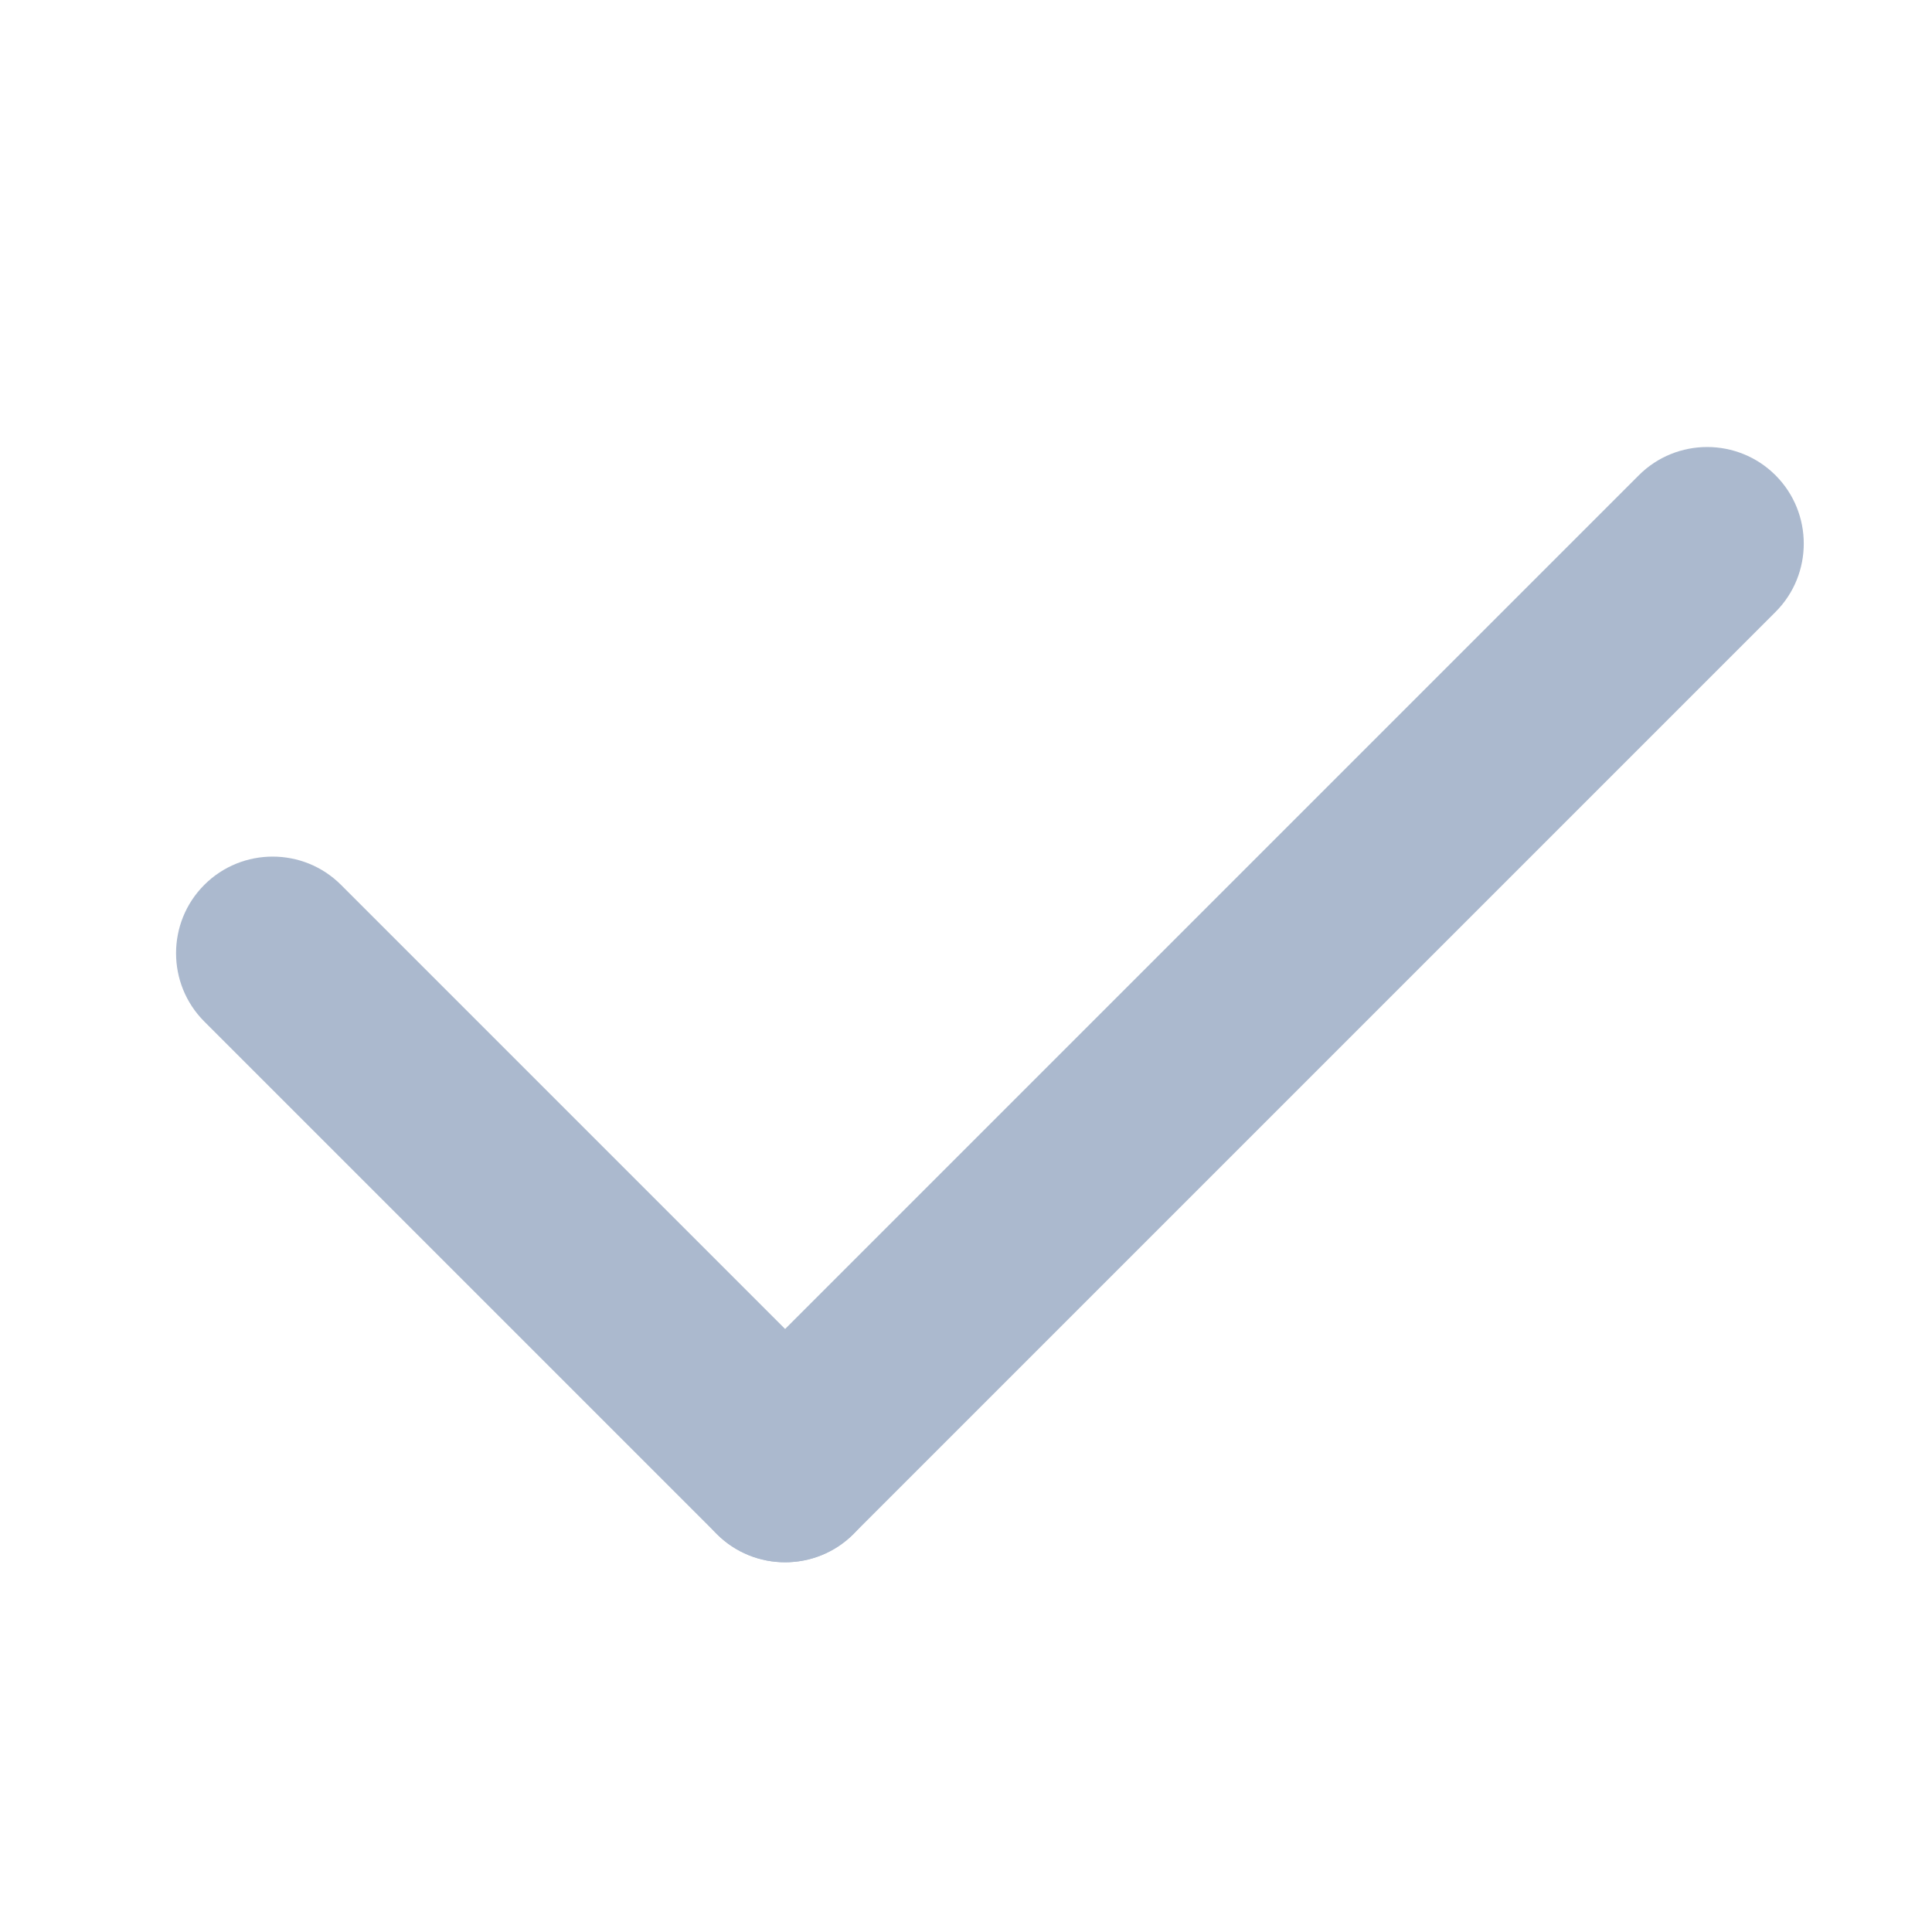
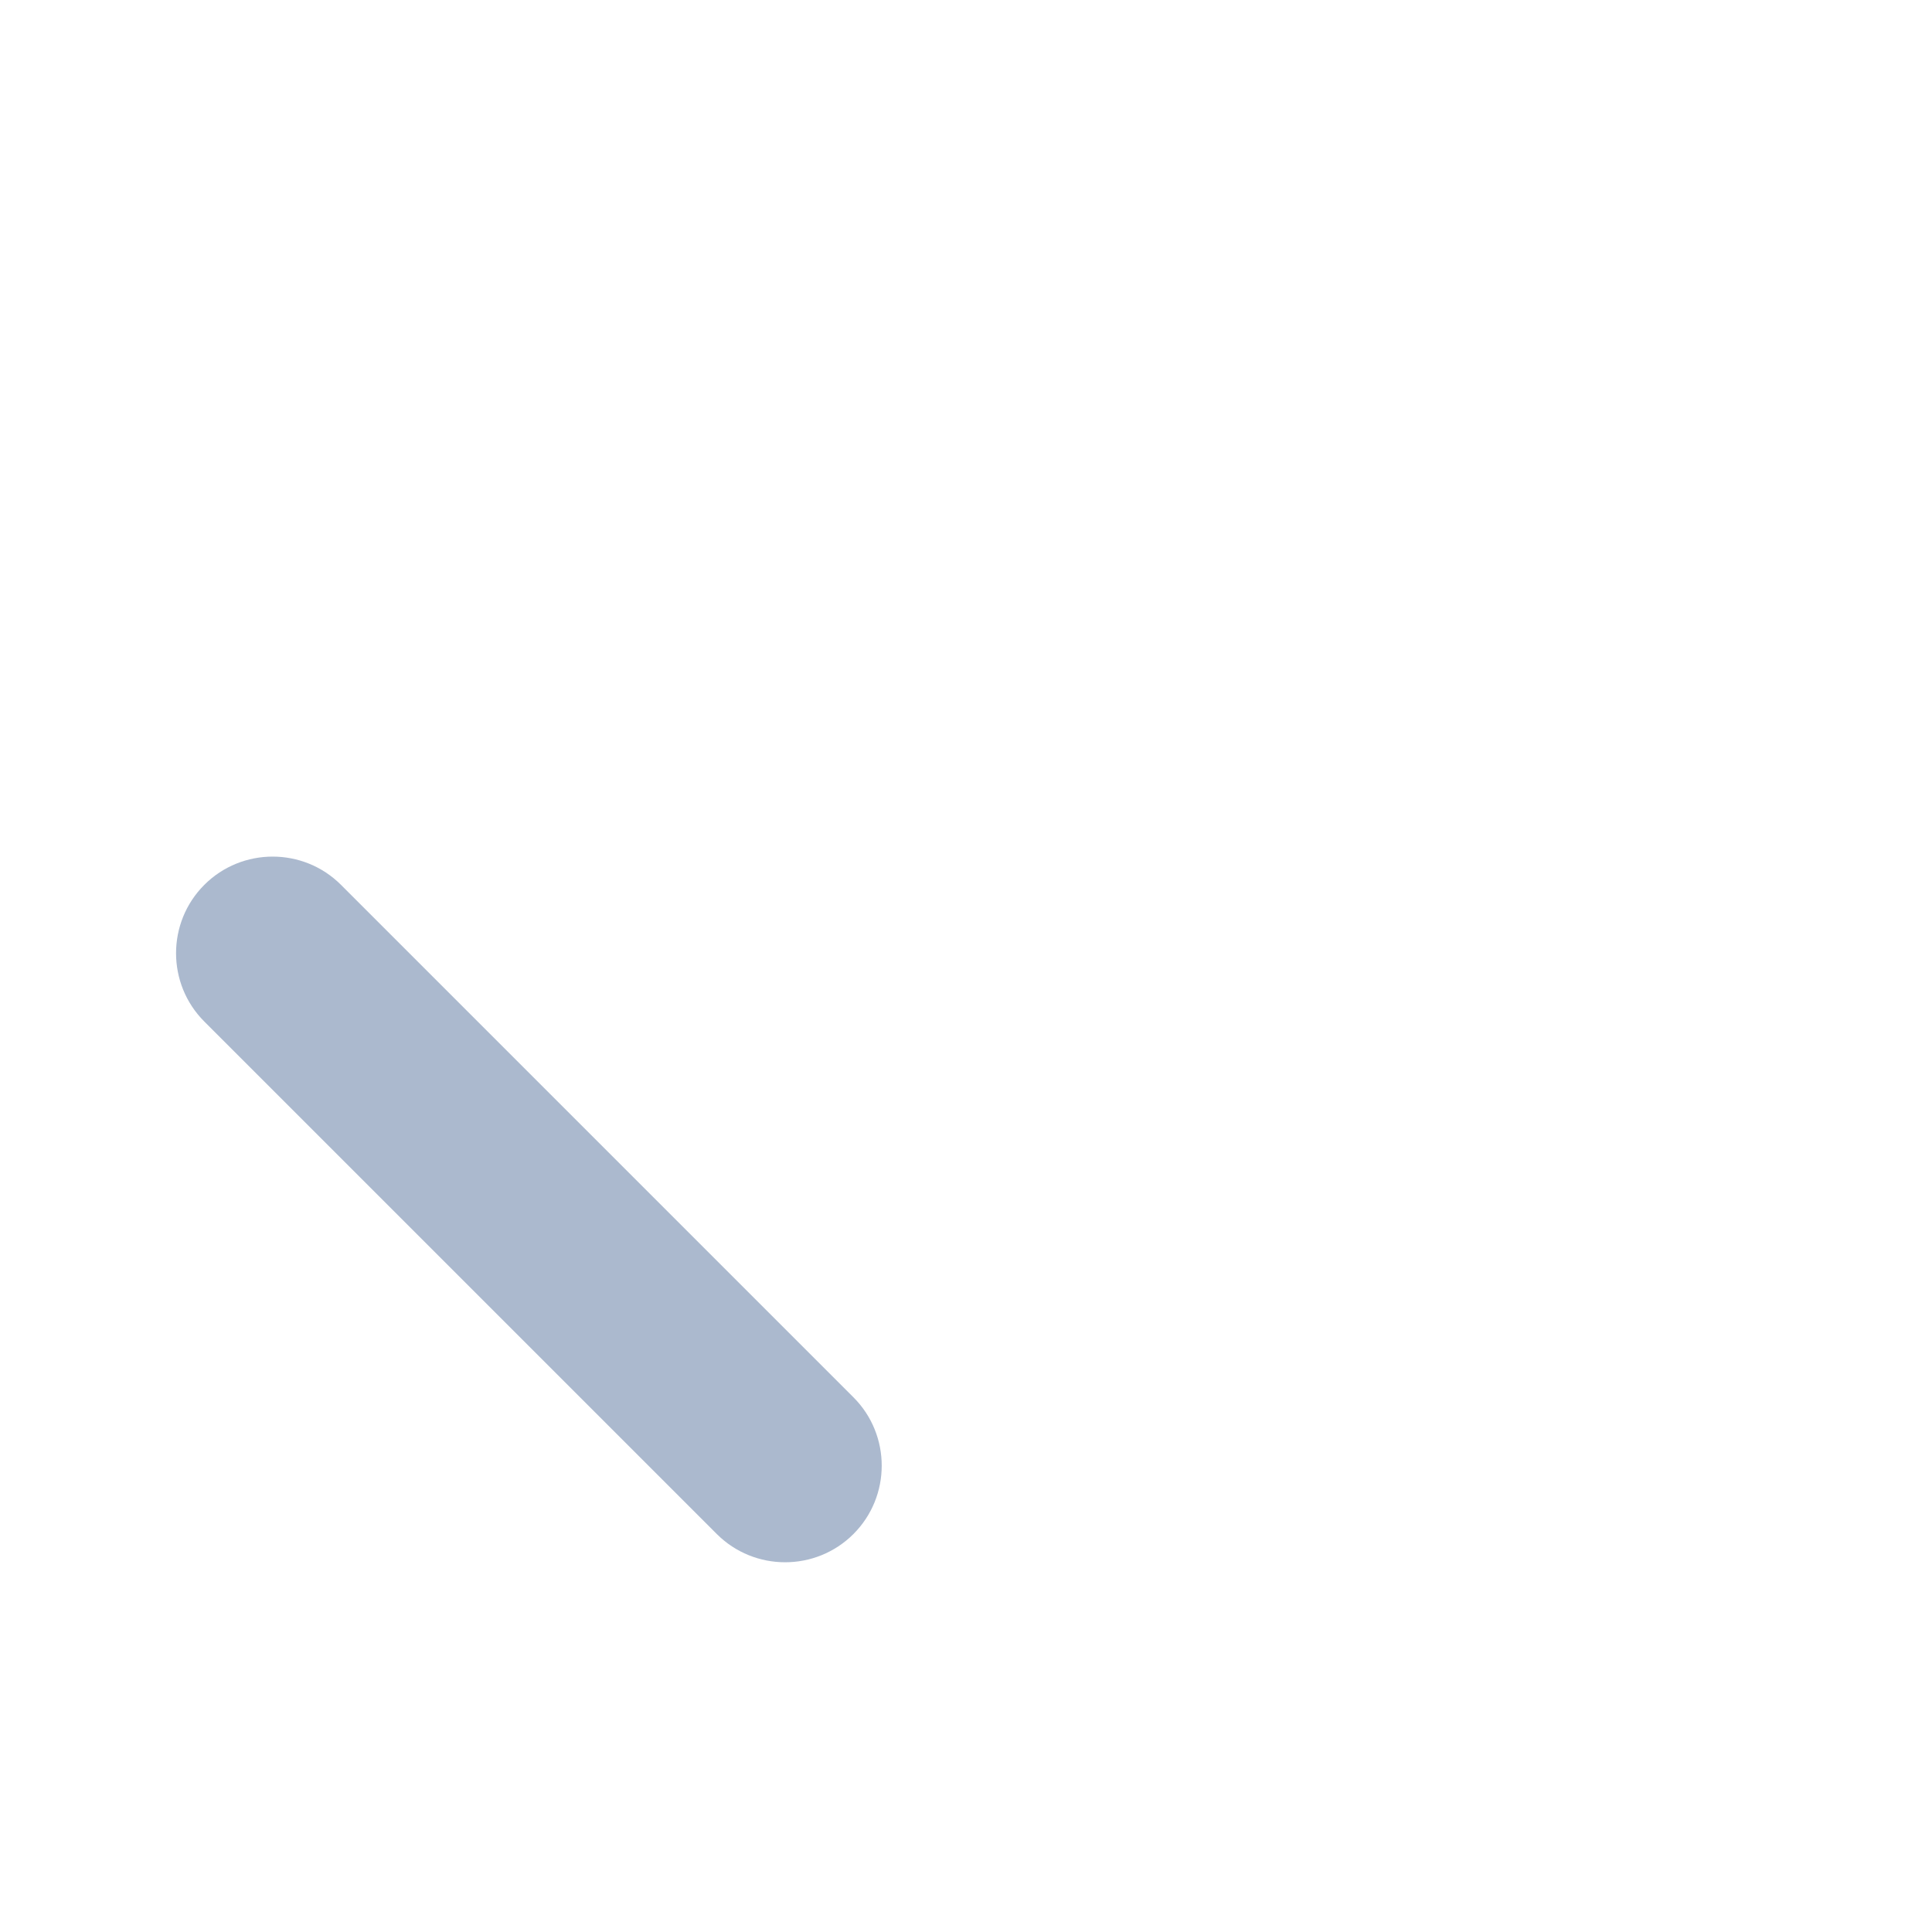
<svg xmlns="http://www.w3.org/2000/svg" id="Layer_1" data-name="Layer 1" width="40" height="40" viewBox="0 0 40 40">
  <defs>
    <style>
      .cls-1 {
        fill: #abb9ce;
      }
    </style>
  </defs>
  <g id="check">
    <g id="Group_3233" data-name="Group 3233">
-       <path id="Line_282" data-name="Line 282" class="cls-1" d="m14.84,31.76c-.78-.78-.78-2.05,0-2.83l19.09-19.09c.78-.78,2.05-.78,2.83,0s.78,2.05,0,2.83l-19.09,19.09c-.78.78-2.05.78-2.83,0Z" />
      <path id="Line_283" data-name="Line 283" class="cls-1" d="m14.84,31.76l-10.61-10.61c-.78-.78-.78-2.05,0-2.83s2.05-.78,2.83,0l10.61,10.61c.78.78.78,2.05,0,2.83s-2.05.78-2.83,0Z" />
    </g>
  </g>
</svg>